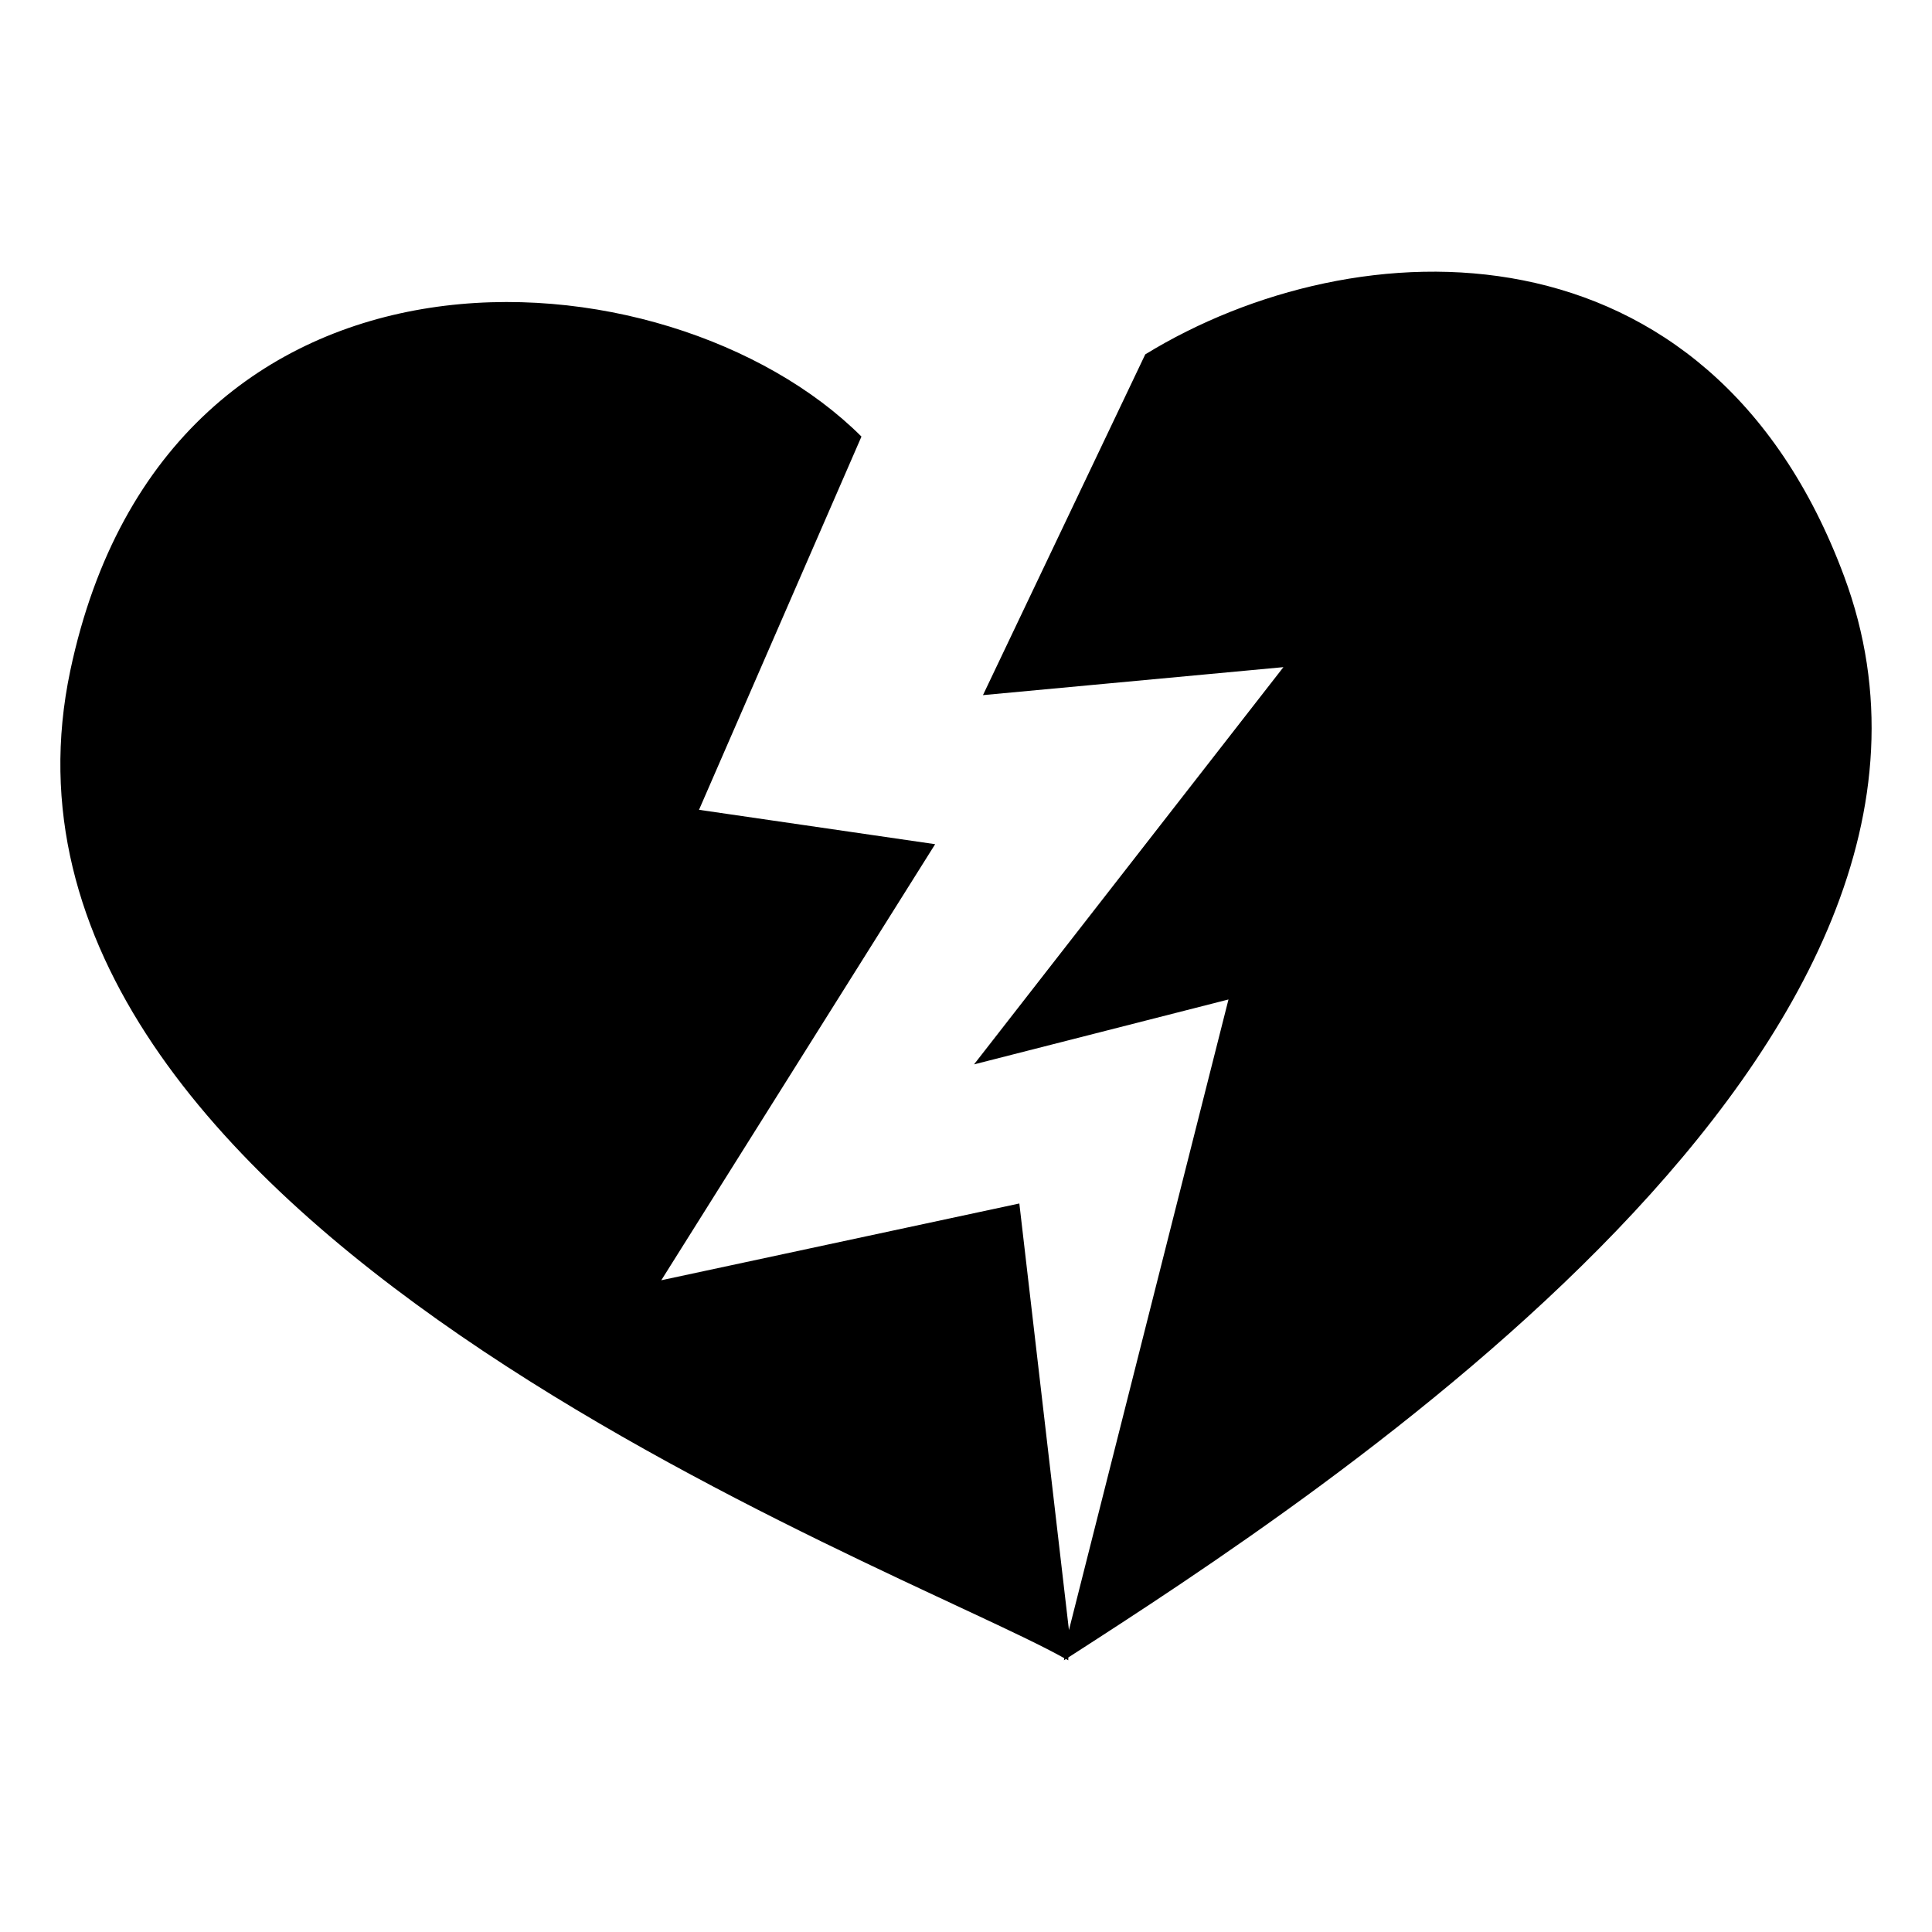
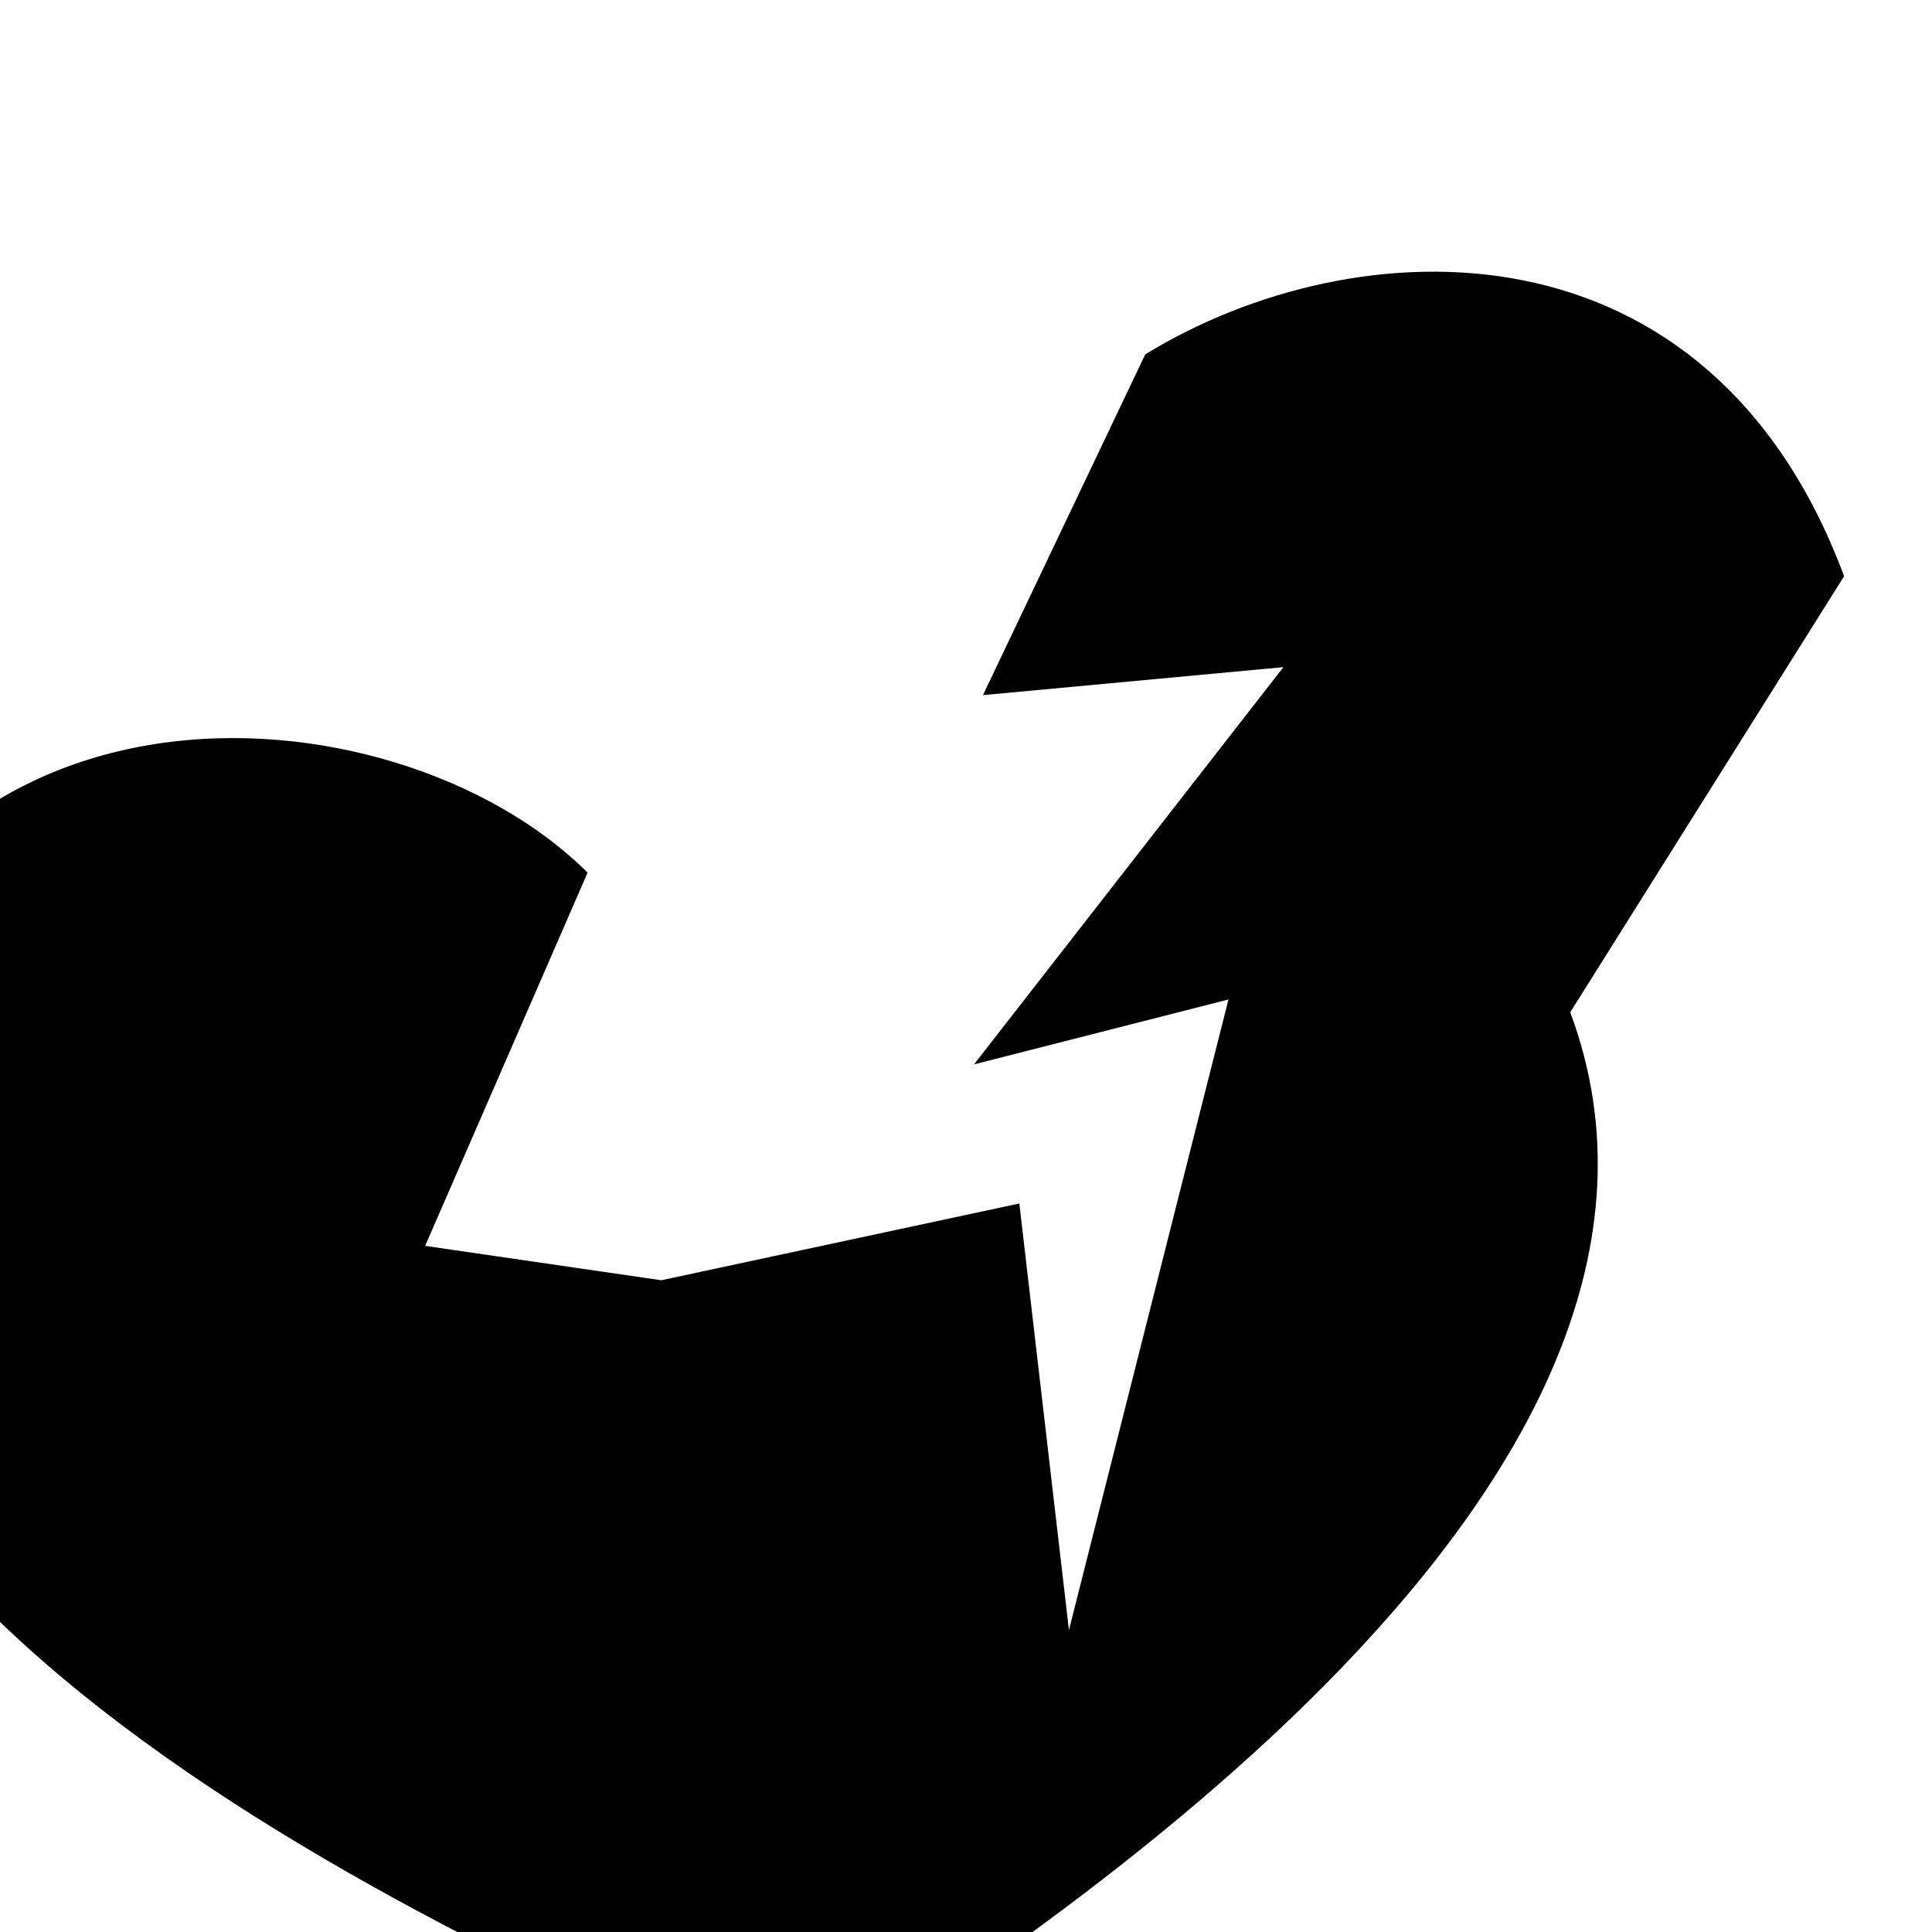
<svg xmlns="http://www.w3.org/2000/svg" width="800px" height="800px" viewBox="0 0 64 64" aria-hidden="true" role="img" class="iconify iconify--emojione-monotone" preserveAspectRatio="xMidYMid meet">
-   <path d="M61.088 19.088c-4.482-12.049-16.152-11.637-23.15-7.349l-5.376 11.288l9.953-.927l-10.249 13.159l8.429-2.15l-5.285 20.89l-1.643-14.132l-11.861 2.543l9.072-14.445l-7.822-1.139l5.381-12.364c-6.404-6.39-22.973-7.569-26.209 7.755c-3.854 18.253 27.348 29.586 32.927 32.712l-.011.071l.066-.043c.023.014.055.03.078.043l.002-.095c8.434-5.432 31.45-20.359 25.698-35.817" fill="#000000" />
+   <path d="M61.088 19.088c-4.482-12.049-16.152-11.637-23.15-7.349l-5.376 11.288l9.953-.927l-10.249 13.159l8.429-2.15l-5.285 20.89l-1.643-14.132l-11.861 2.543l-7.822-1.139l5.381-12.364c-6.404-6.39-22.973-7.569-26.209 7.755c-3.854 18.253 27.348 29.586 32.927 32.712l-.011.071l.066-.043c.023.014.055.03.078.043l.002-.095c8.434-5.432 31.45-20.359 25.698-35.817" fill="#000000" />
</svg>